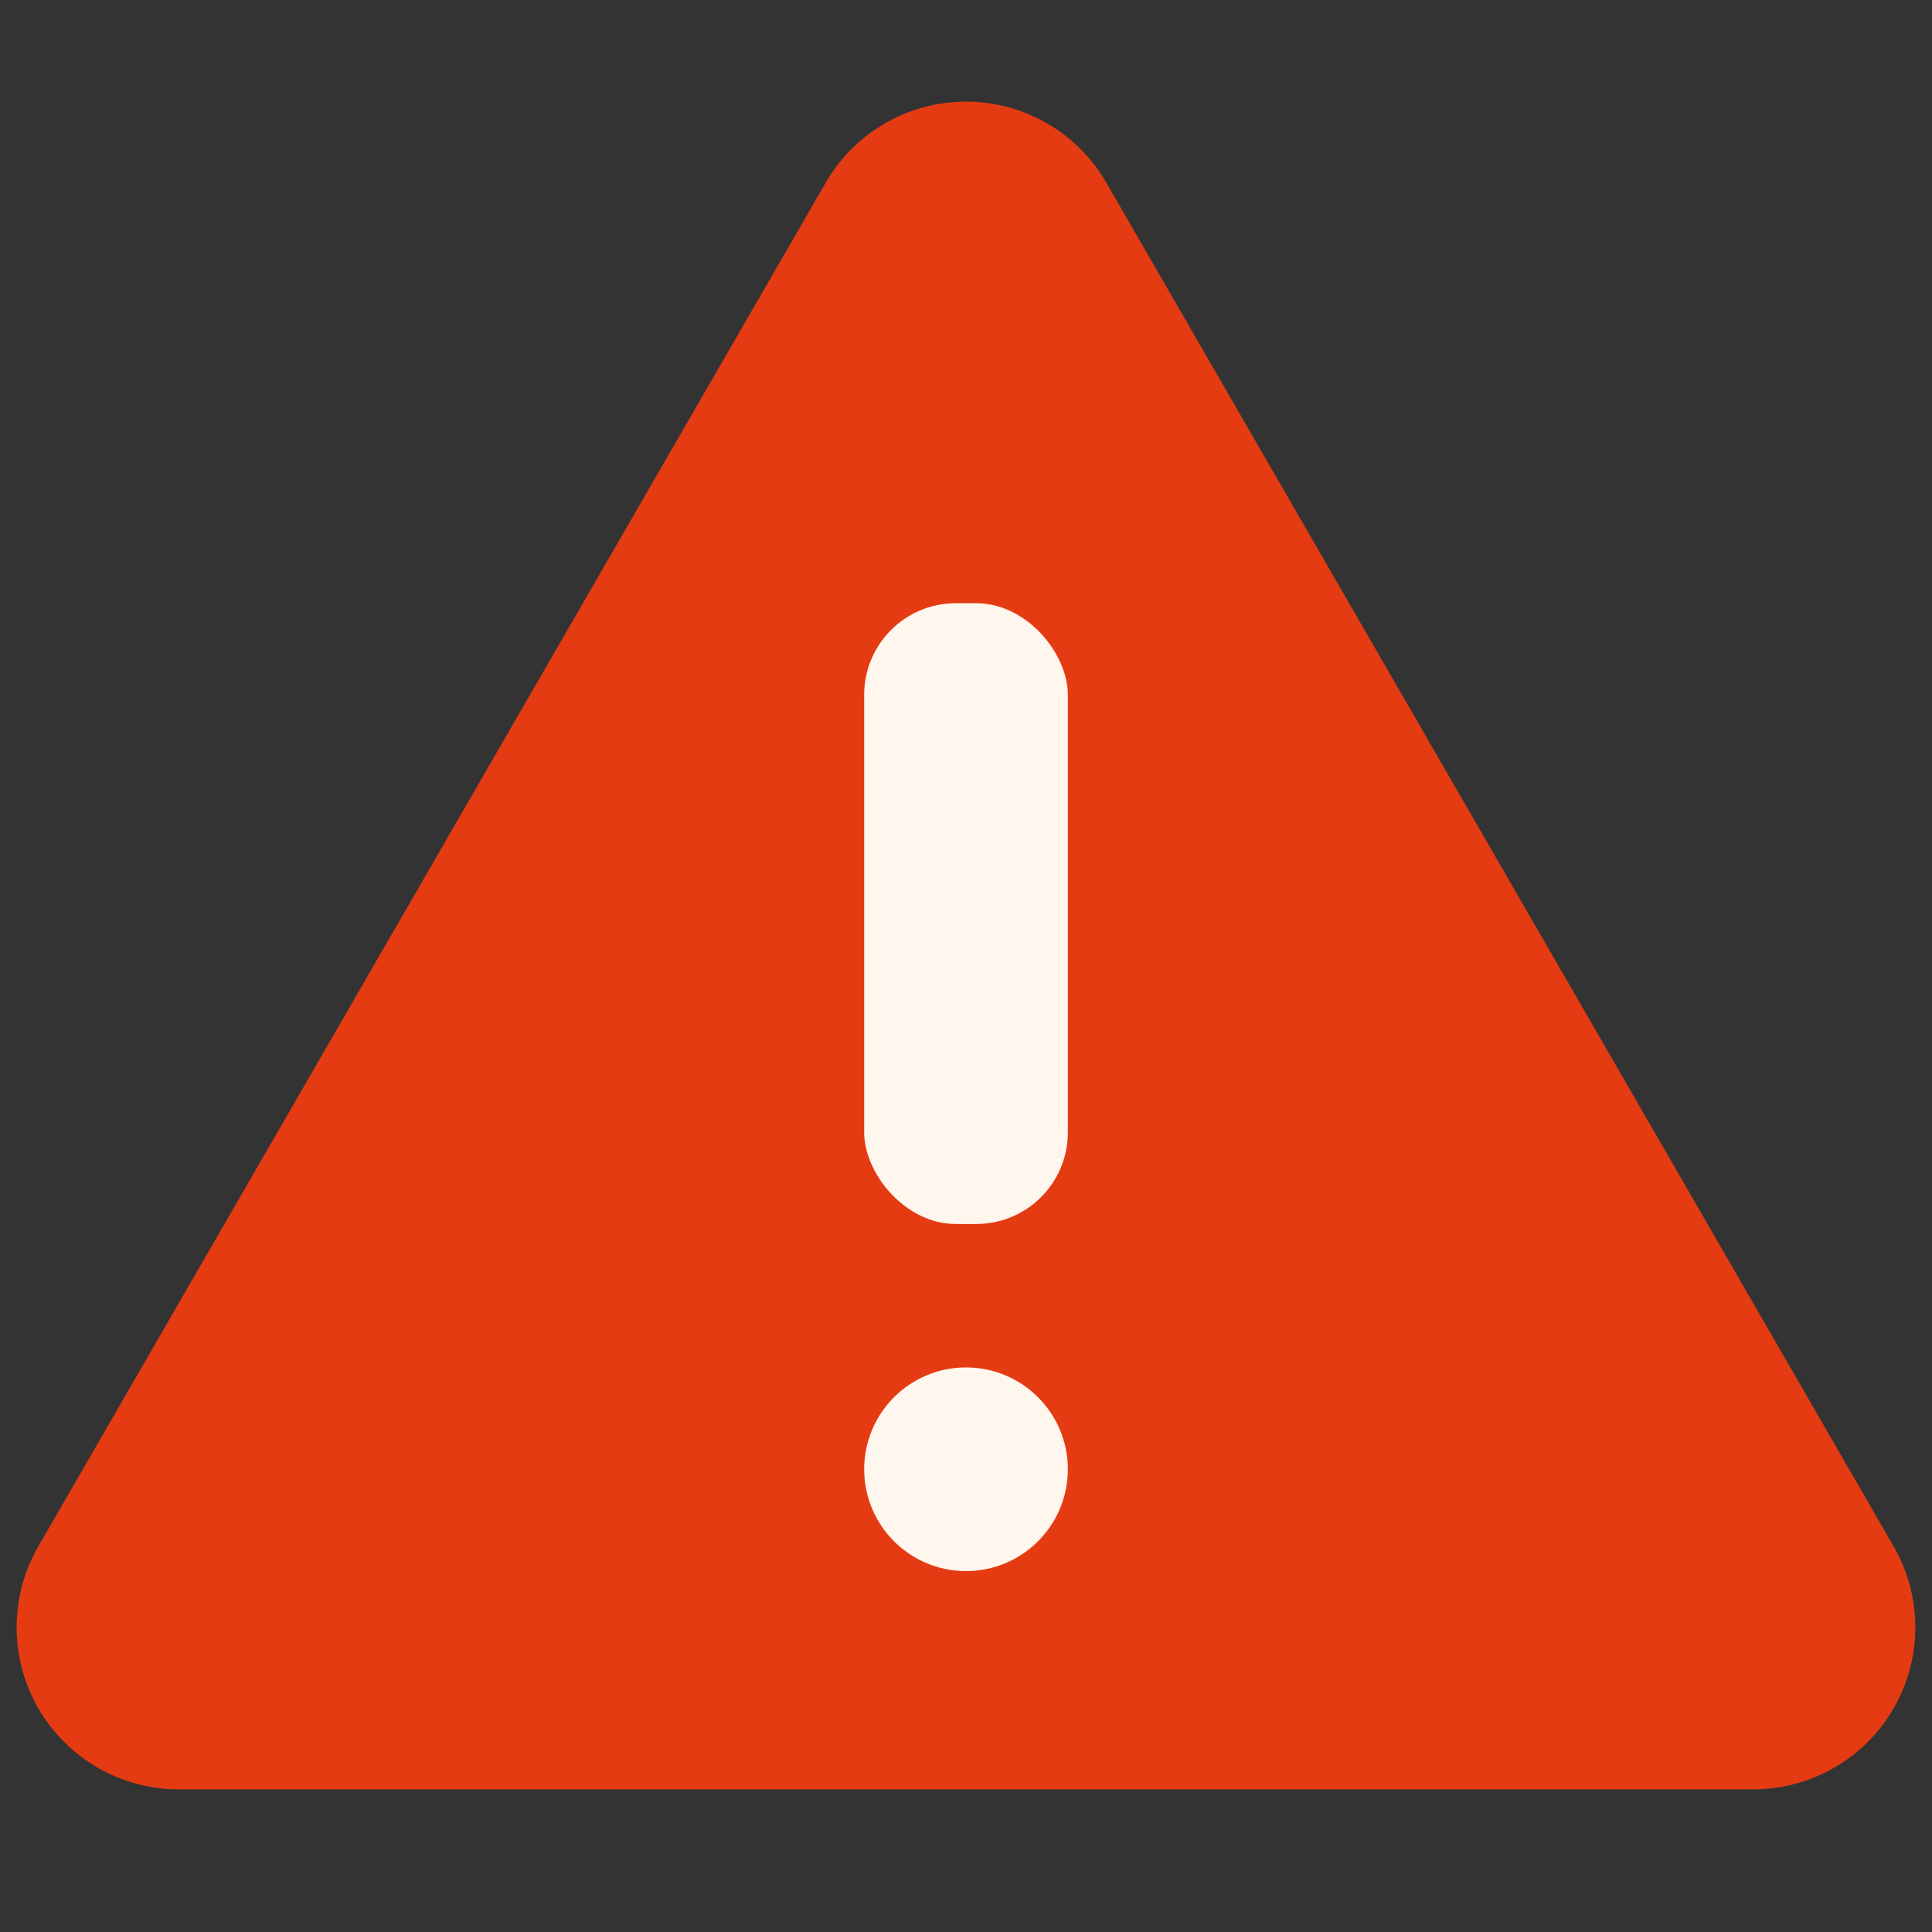
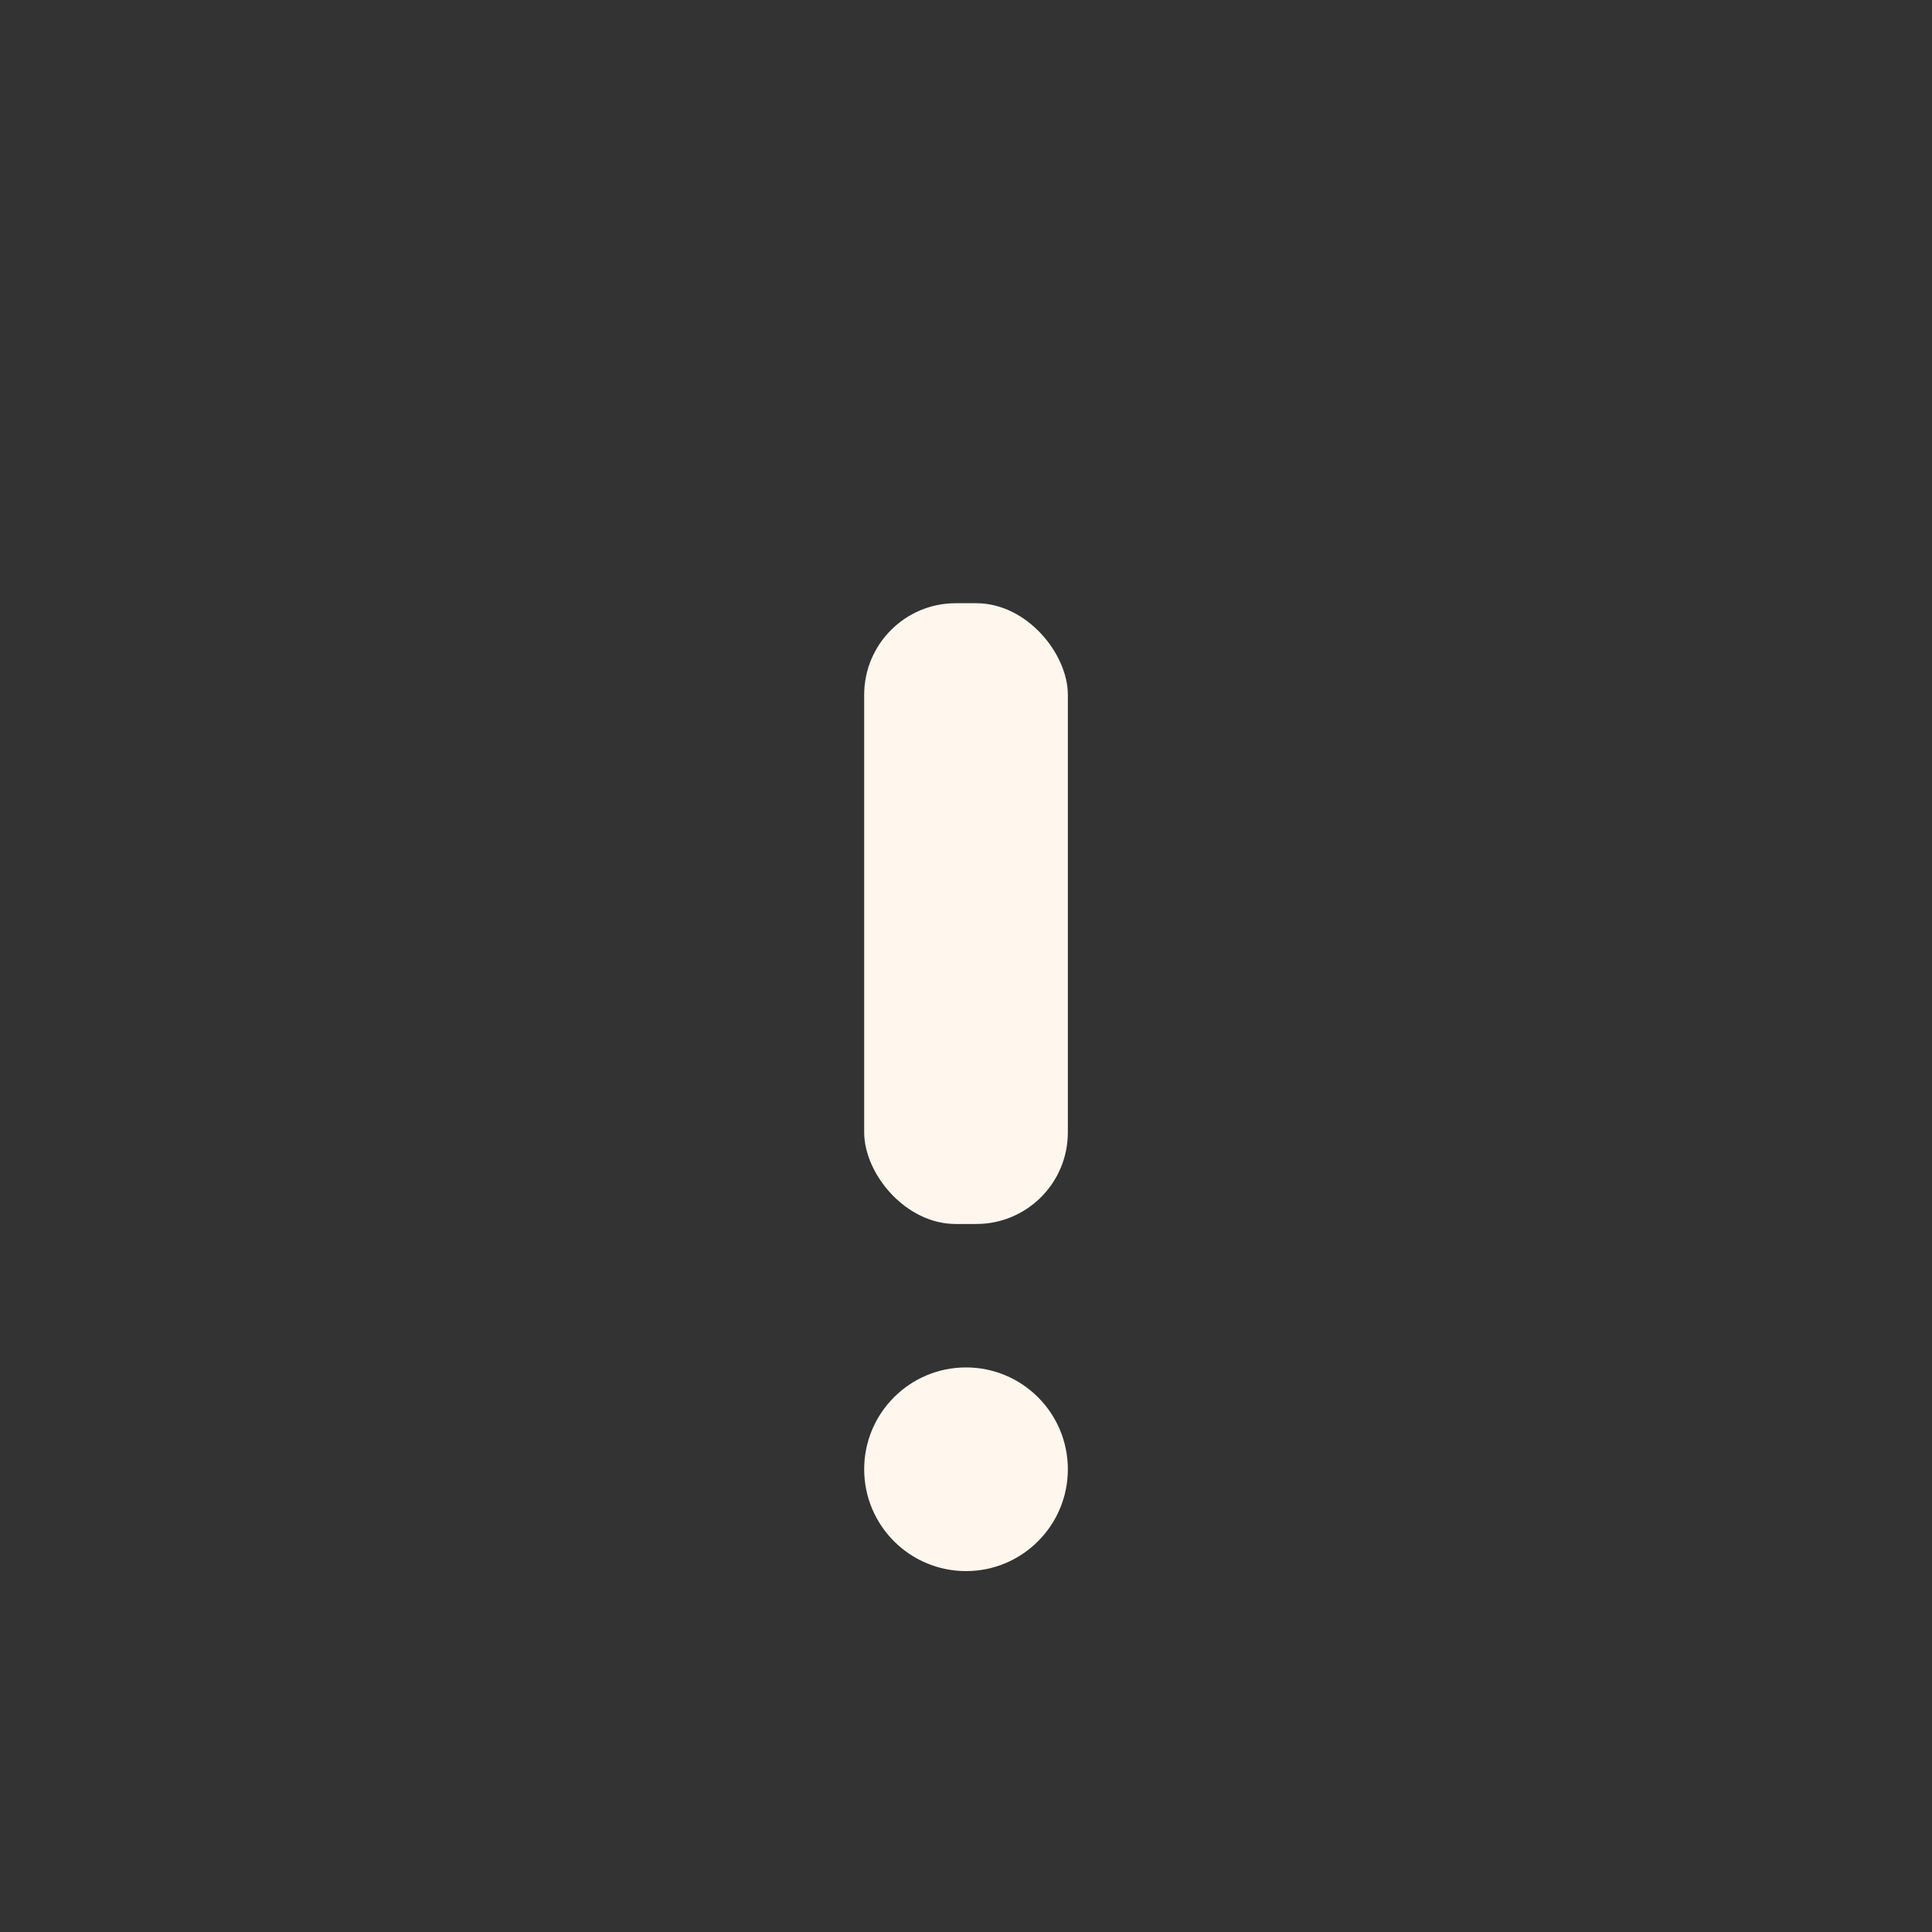
<svg xmlns="http://www.w3.org/2000/svg" version="1.1" width="100" height="100" x="0" y="0" viewBox="0 0 128 128" style="enable-background:new 0 0 512 512" xml:space="preserve" class="">
  <rect x="0" y="0" width="128" height="128" fill="#333333" stroke="none" />
  <g transform="matrix(1.4,0,0,1.4,-25.599,-25.057)">
-     <path fill="#E53B13" d="M57.362 26.54 20.1 91.075a7.666 7.666 0 0 0 6.639 11.5h74.518a7.666 7.666 0 0 0 6.639-11.5L70.638 26.54a7.665 7.665 0 0 0-13.276 0z" opacity="1" data-original="#ee404c" class="" />
    <g fill="#FFF7ED">
      <rect width="9.638" height="29.377" x="59.181" y="46.444" rx="4.333" fill="#FFF7ED" opacity="1" data-original="#fff7ed" />
      <circle cx="64" cy="87.428" r="4.819" fill="#FFF7ED" opacity="1" data-original="#fff7ed" />
    </g>
  </g>
</svg>